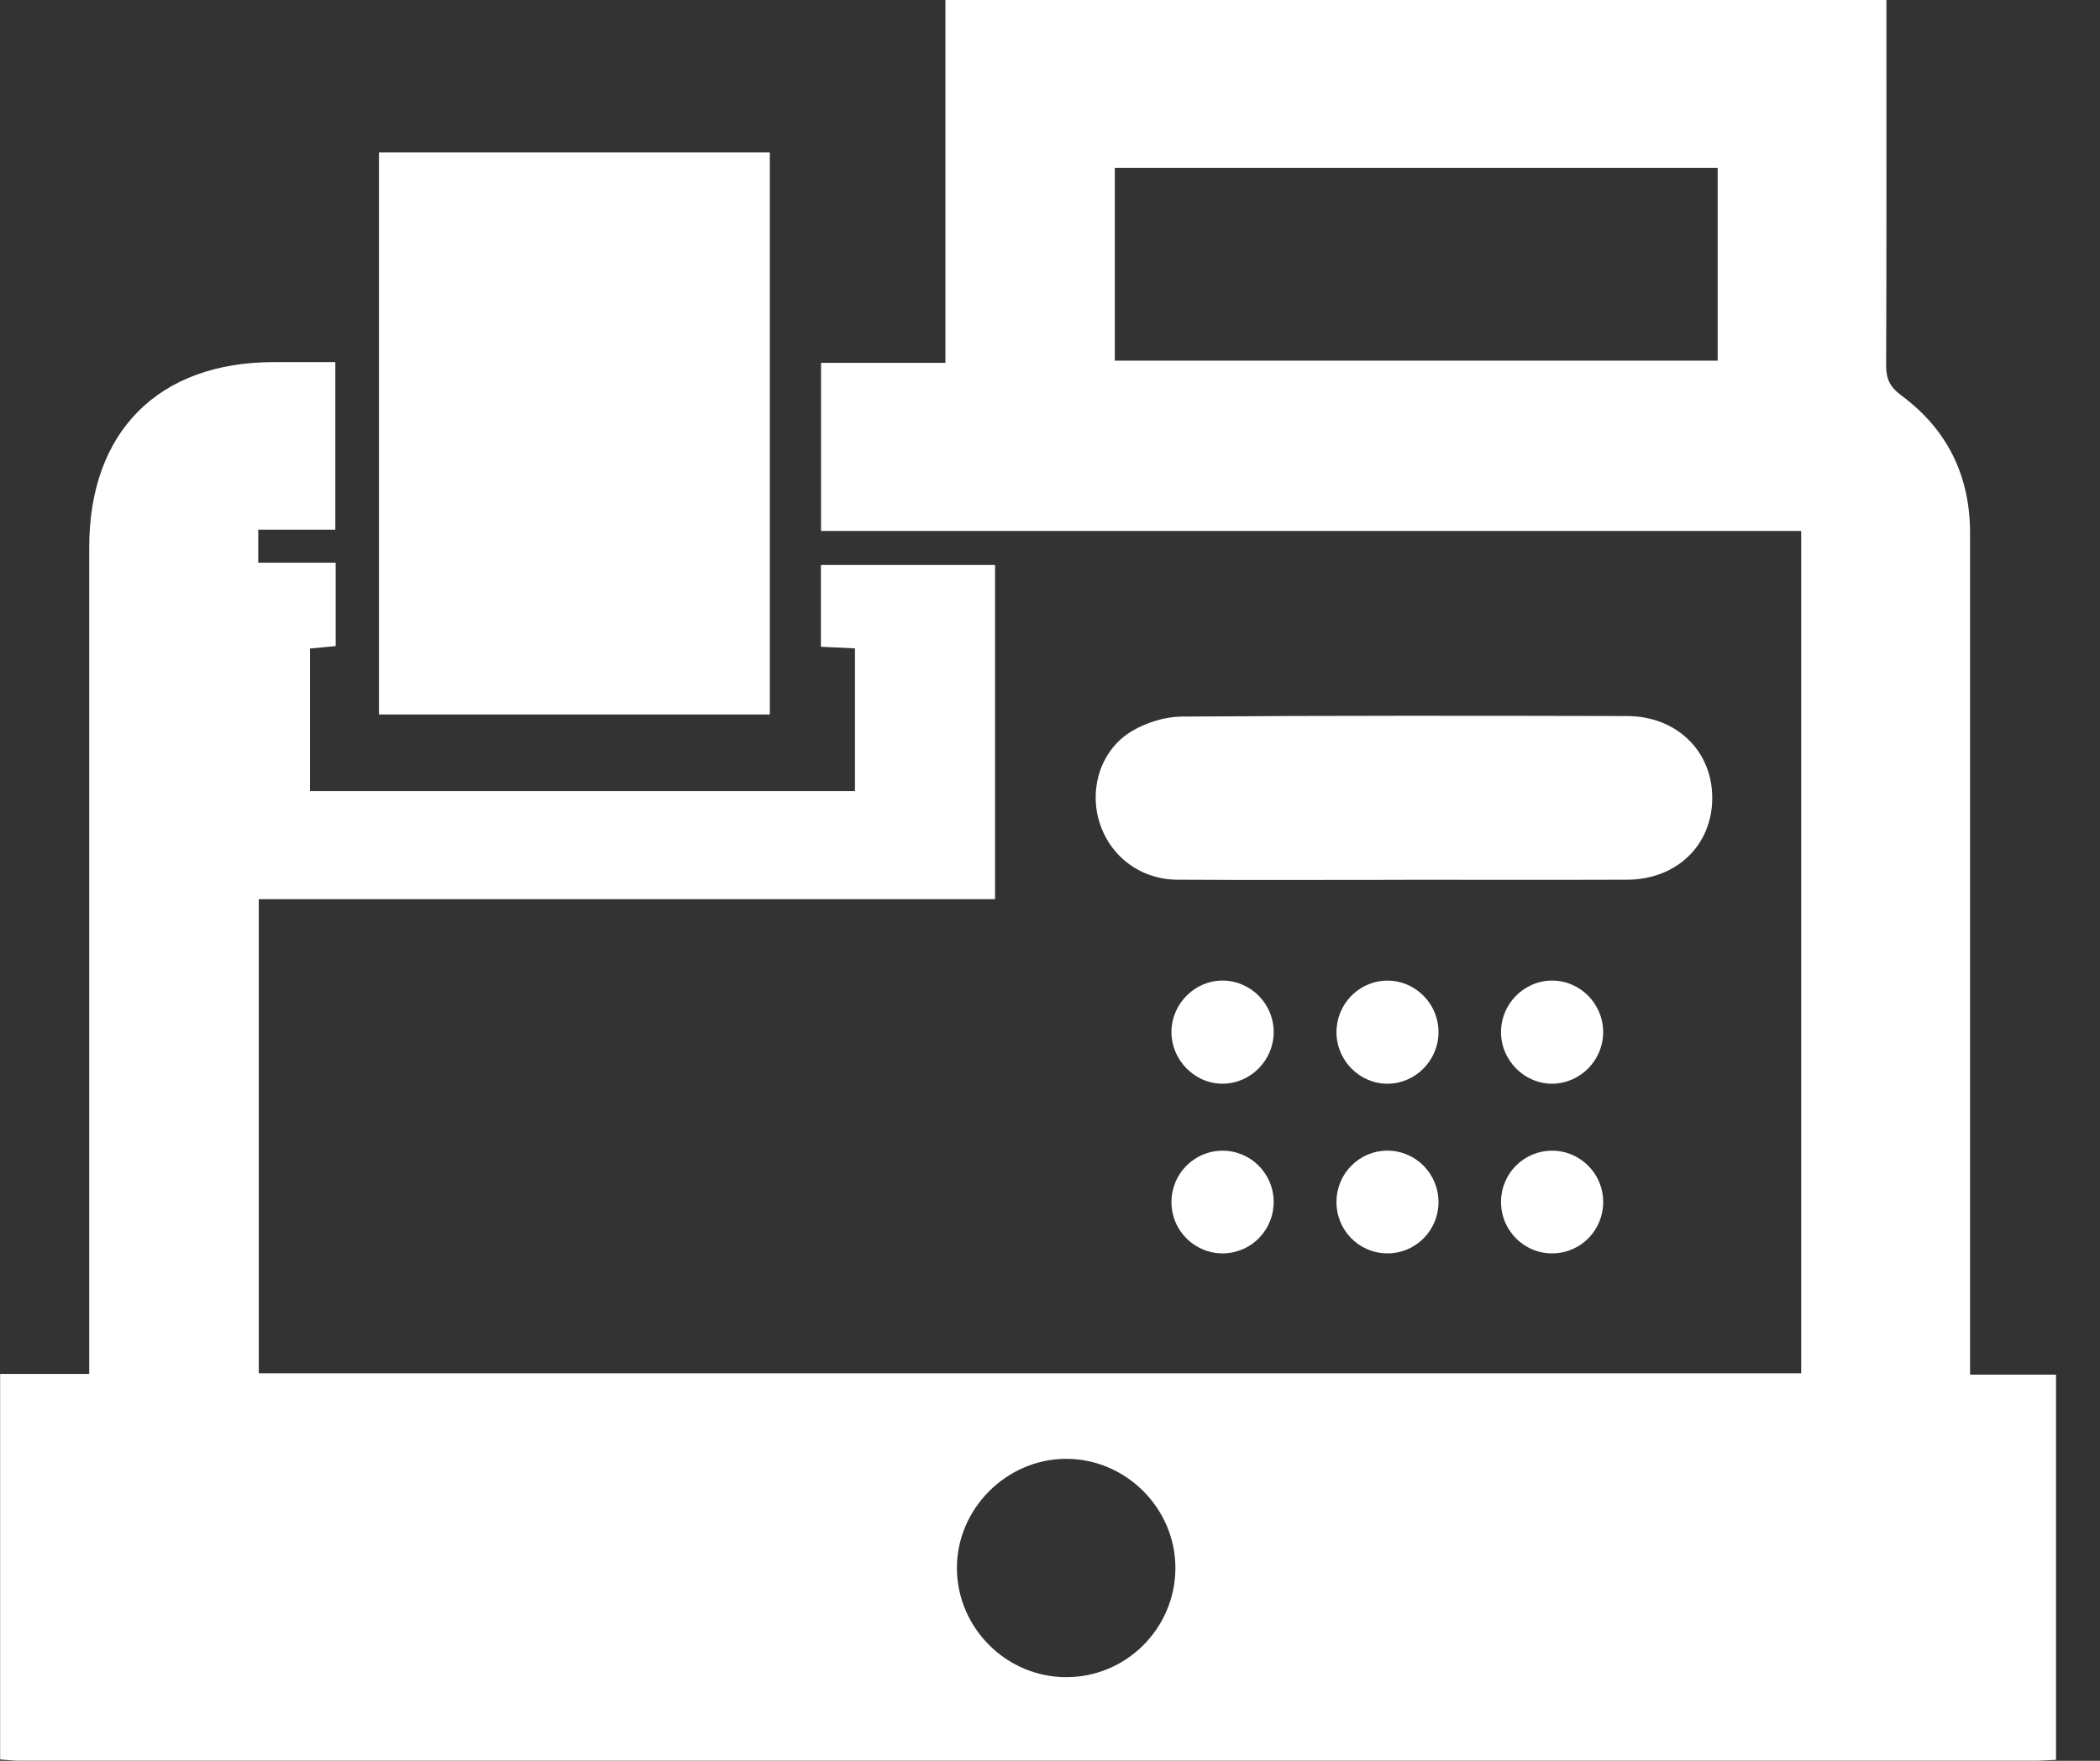
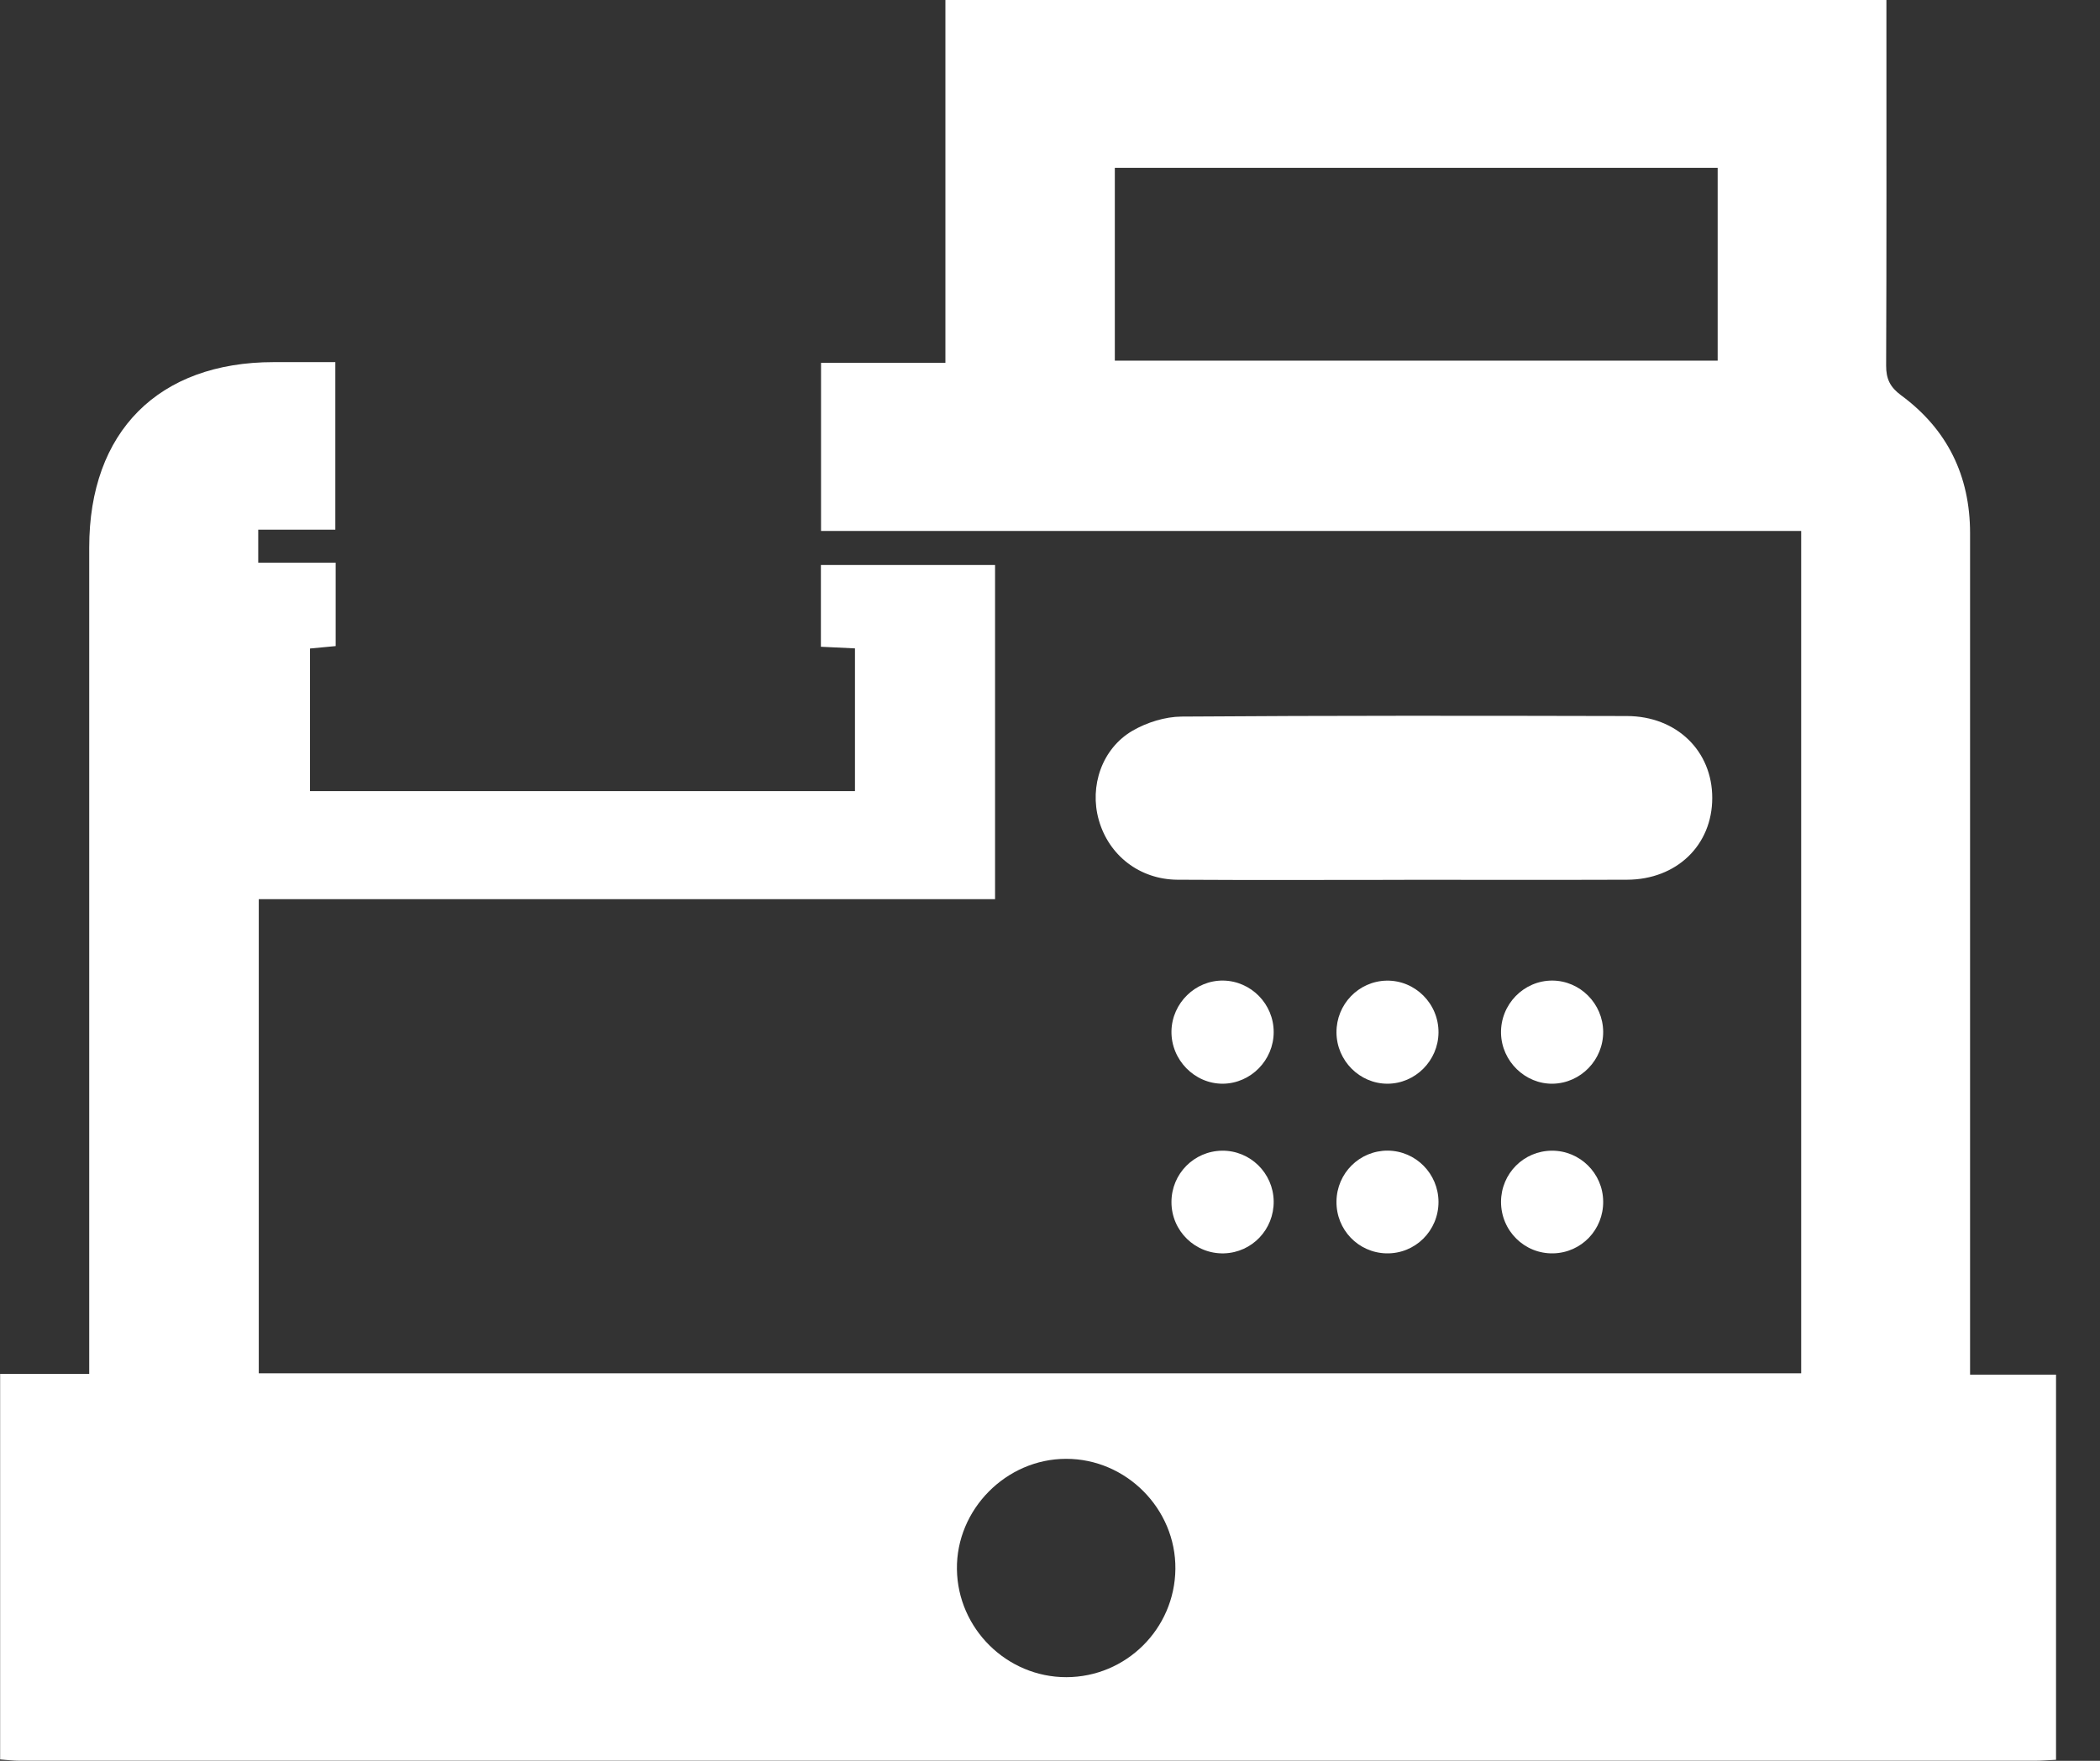
<svg xmlns="http://www.w3.org/2000/svg" width="31" height="26" viewBox="0 0 31 26" fill="none">
  <rect x="0" y="0" width="31" height="26" fill="#333333" stroke="none" />
  <g clip-path="url(#clip0_6272_528)">
    <path d="M0 20.287H1.317V19.912C1.317 15.969 1.317 12.025 1.317 8.083C1.317 6.373 2.339 5.348 4.04 5.347C4.335 5.347 4.631 5.347 4.95 5.347V7.821H3.812V8.309H4.955V9.54C4.834 9.552 4.719 9.562 4.576 9.576V11.682H12.621V9.574C12.461 9.566 12.299 9.559 12.118 9.55V8.343H14.689V13.277H3.82V20.278H26.589V7.84H12.12V5.358H13.956V0H27.847V0.358C27.847 2.039 27.85 3.719 27.843 5.398C27.842 5.596 27.902 5.717 28.064 5.837C28.746 6.339 29.082 7.025 29.082 7.874C29.082 8.783 29.082 9.692 29.082 10.601C29.082 13.704 29.082 16.807 29.082 19.911V20.298H30.351V25.985C30.242 25.99 30.138 25.999 30.033 25.999C20.121 25.999 10.209 25.999 0.295 25.999C0.197 25.999 0.099 25.987 0.002 25.98C0.002 24.083 0.002 22.185 0.002 20.287H0ZM25.356 2.478H16.457V5.325H25.356V2.478ZM15.741 24.765C16.624 24.764 17.342 24.05 17.351 23.167C17.36 22.28 16.625 21.54 15.738 21.541C14.853 21.541 14.114 22.289 14.126 23.171C14.137 24.049 14.864 24.766 15.741 24.765V24.765Z" fill="white" />
-     <path d="M5.594 2.25H11.364V10.55H5.594V2.25Z" fill="white" />
-     <path d="M20.73 12.992C19.614 12.992 18.498 12.997 17.382 12.99C16.822 12.986 16.367 12.63 16.22 12.107C16.079 11.609 16.267 11.053 16.718 10.79C16.93 10.667 17.198 10.583 17.441 10.581C19.633 10.565 21.825 10.568 24.017 10.573C24.752 10.575 25.277 11.09 25.276 11.783C25.276 12.479 24.752 12.988 24.017 12.99C22.921 12.994 21.825 12.991 20.729 12.991L20.73 12.992Z" fill="white" />
+     <path d="M20.73 12.992C19.614 12.992 18.498 12.997 17.382 12.99C16.822 12.986 16.367 12.63 16.22 12.107C16.079 11.609 16.267 11.053 16.718 10.79C16.93 10.667 17.198 10.583 17.441 10.581C19.633 10.565 21.825 10.568 24.017 10.573C24.752 10.575 25.277 11.09 25.276 11.783C25.276 12.479 24.752 12.988 24.017 12.99C22.921 12.994 21.825 12.991 20.729 12.991L20.73 12.992" fill="white" />
    <path d="M18.802 15.24C18.802 15.654 18.465 15.997 18.054 16.002C17.635 16.006 17.285 15.649 17.293 15.224C17.302 14.81 17.646 14.474 18.056 14.479C18.468 14.485 18.803 14.826 18.802 15.24Z" fill="white" />
    <path d="M19.729 15.246C19.726 14.83 20.055 14.489 20.467 14.48C20.89 14.472 21.239 14.82 21.235 15.248C21.231 15.662 20.892 16.002 20.481 16.002C20.07 16.002 19.732 15.661 19.729 15.247V15.246Z" fill="white" />
    <path d="M23.666 15.235C23.668 15.65 23.336 15.993 22.924 16.002C22.516 16.01 22.168 15.672 22.158 15.259C22.148 14.832 22.492 14.478 22.915 14.479C23.326 14.481 23.663 14.82 23.666 15.235Z" fill="white" />
    <path d="M20.485 16.99C20.899 16.993 21.233 17.33 21.235 17.746C21.236 18.174 20.89 18.517 20.464 18.507C20.05 18.497 19.723 18.157 19.729 17.739C19.734 17.322 20.07 16.989 20.485 16.99Z" fill="white" />
    <path d="M23.666 17.739C23.671 18.157 23.345 18.497 22.93 18.507C22.504 18.517 22.157 18.173 22.158 17.745C22.16 17.328 22.493 16.993 22.909 16.991C23.322 16.989 23.662 17.324 23.666 17.739Z" fill="white" />
    <path d="M18.802 17.736C18.808 18.153 18.483 18.495 18.069 18.507C17.644 18.519 17.292 18.176 17.293 17.749C17.293 17.333 17.625 16.996 18.041 16.991C18.454 16.987 18.795 17.32 18.802 17.735V17.736Z" fill="white" />
  </g>
  <defs>
    <clipPath id="clip0_6272_528">
      <rect width="30.35" height="26" fill="white" />
    </clipPath>
  </defs>
</svg>